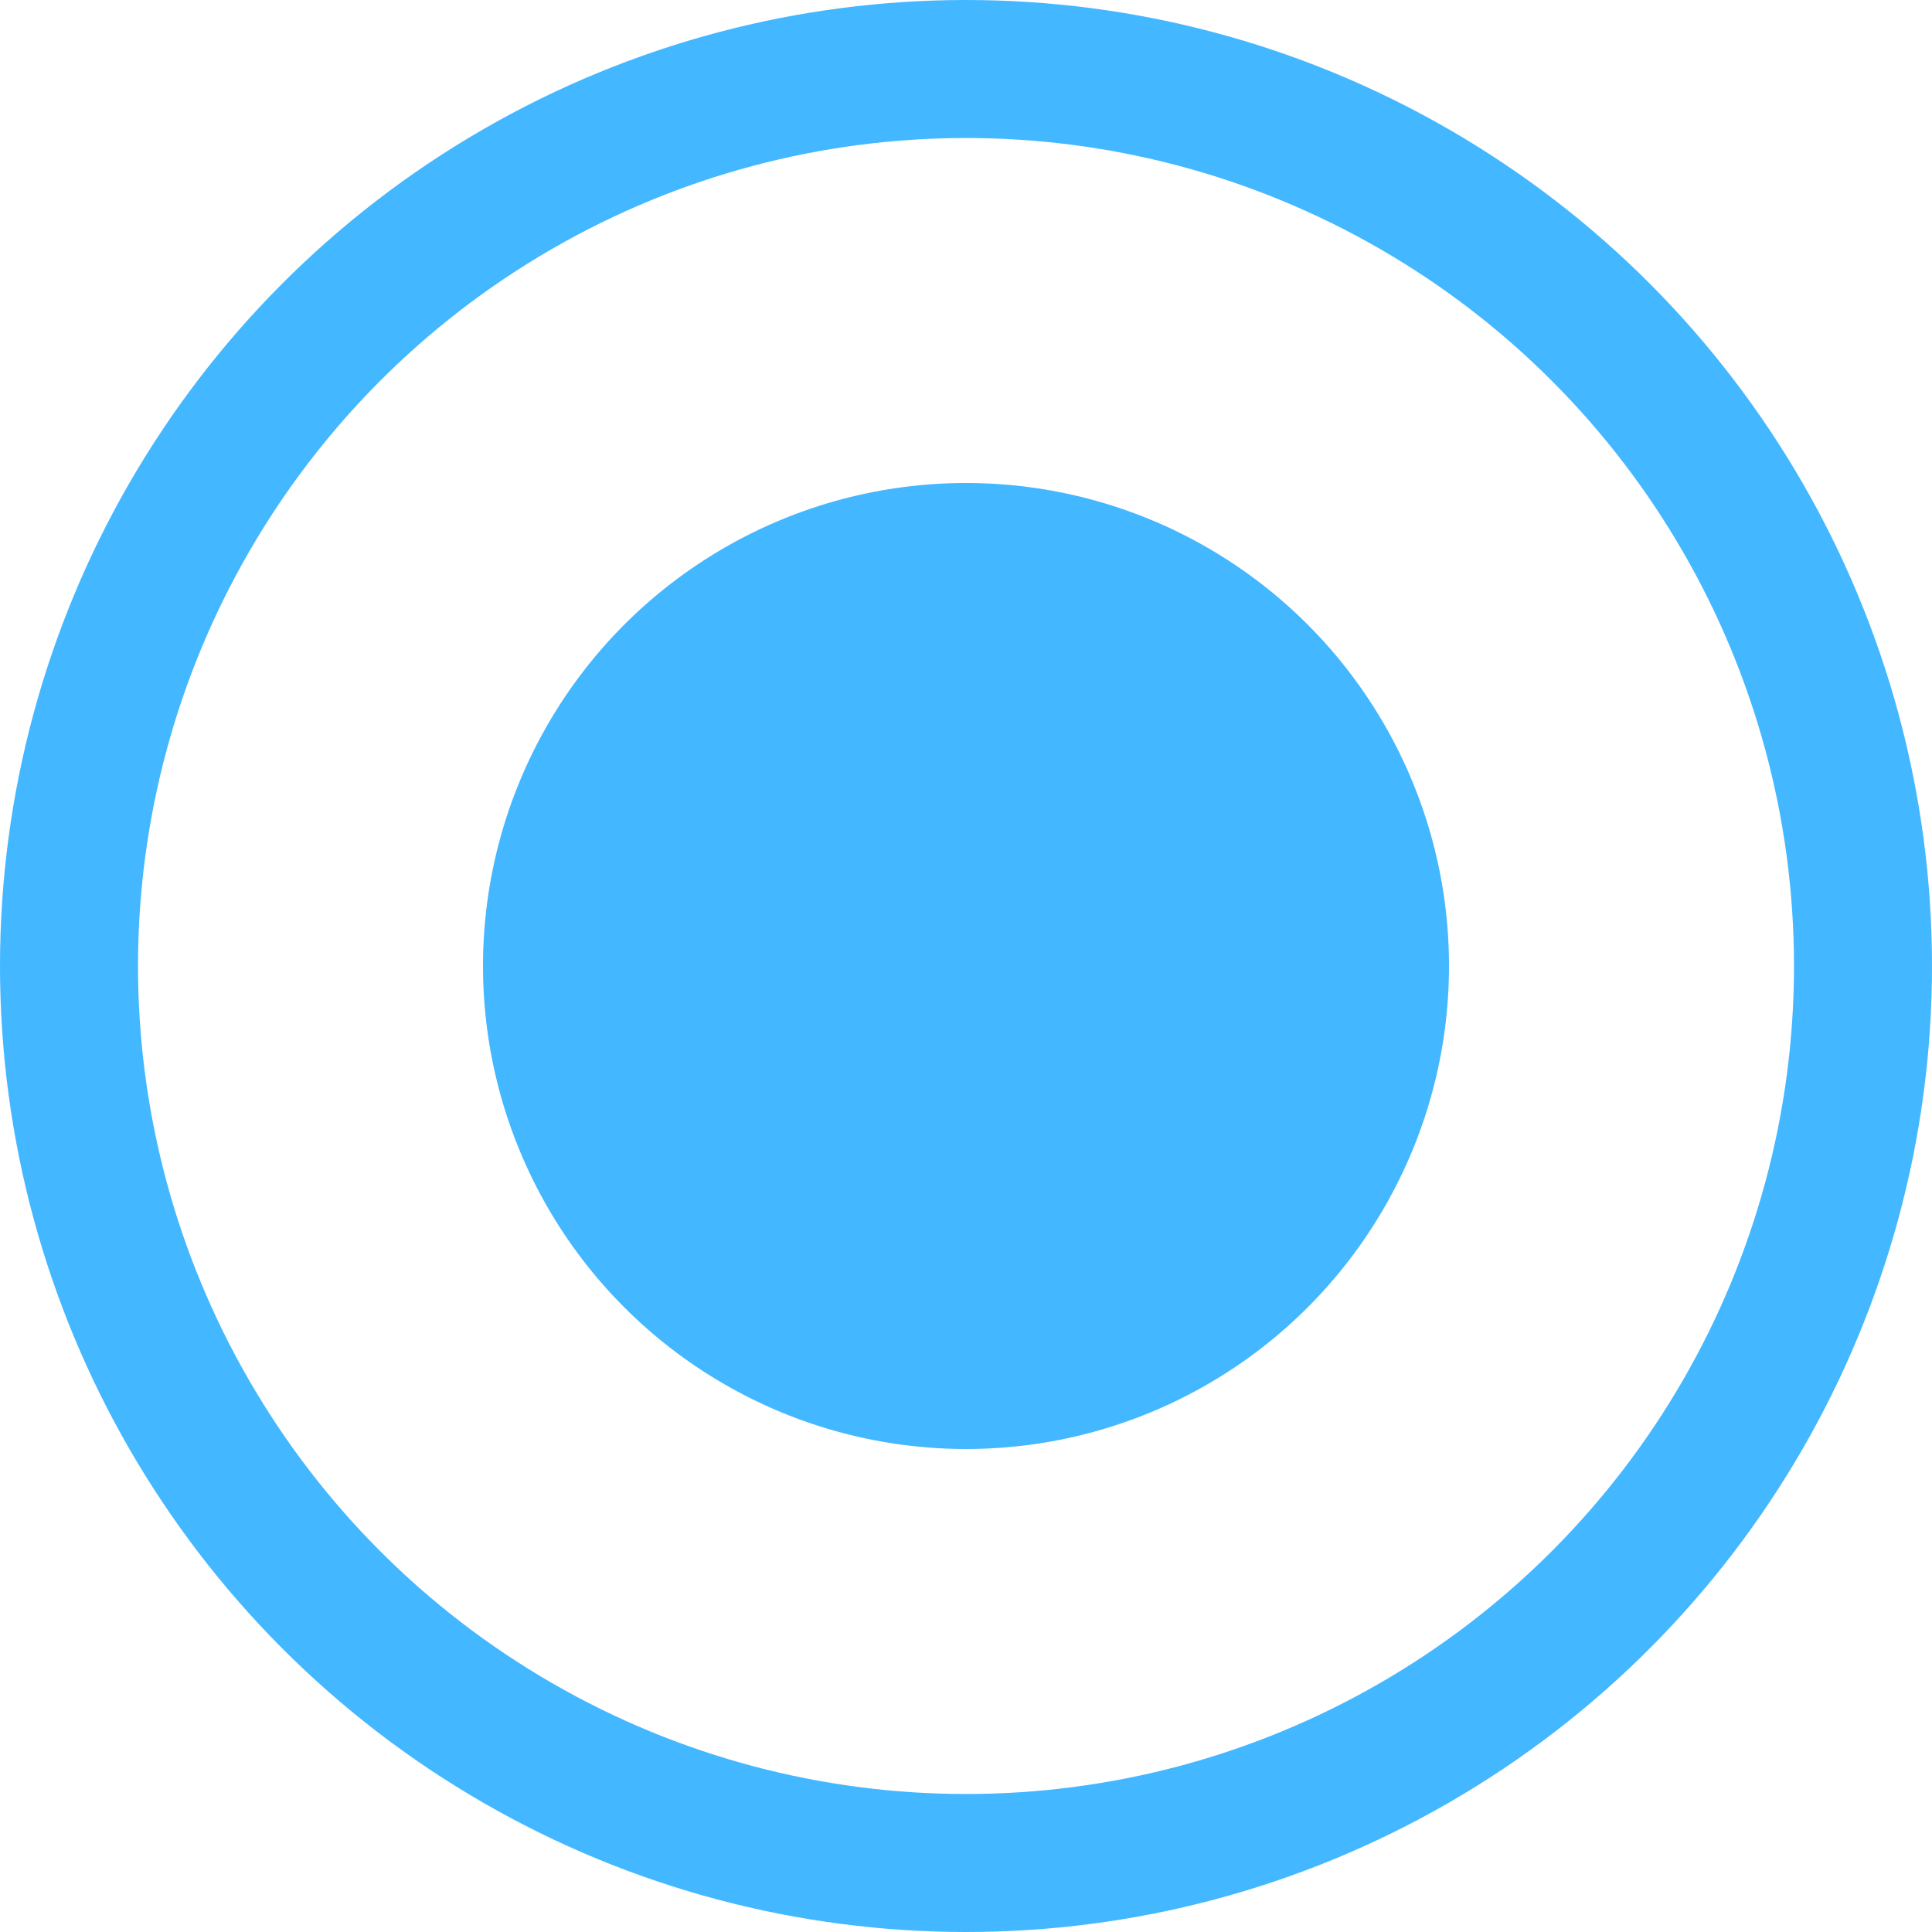
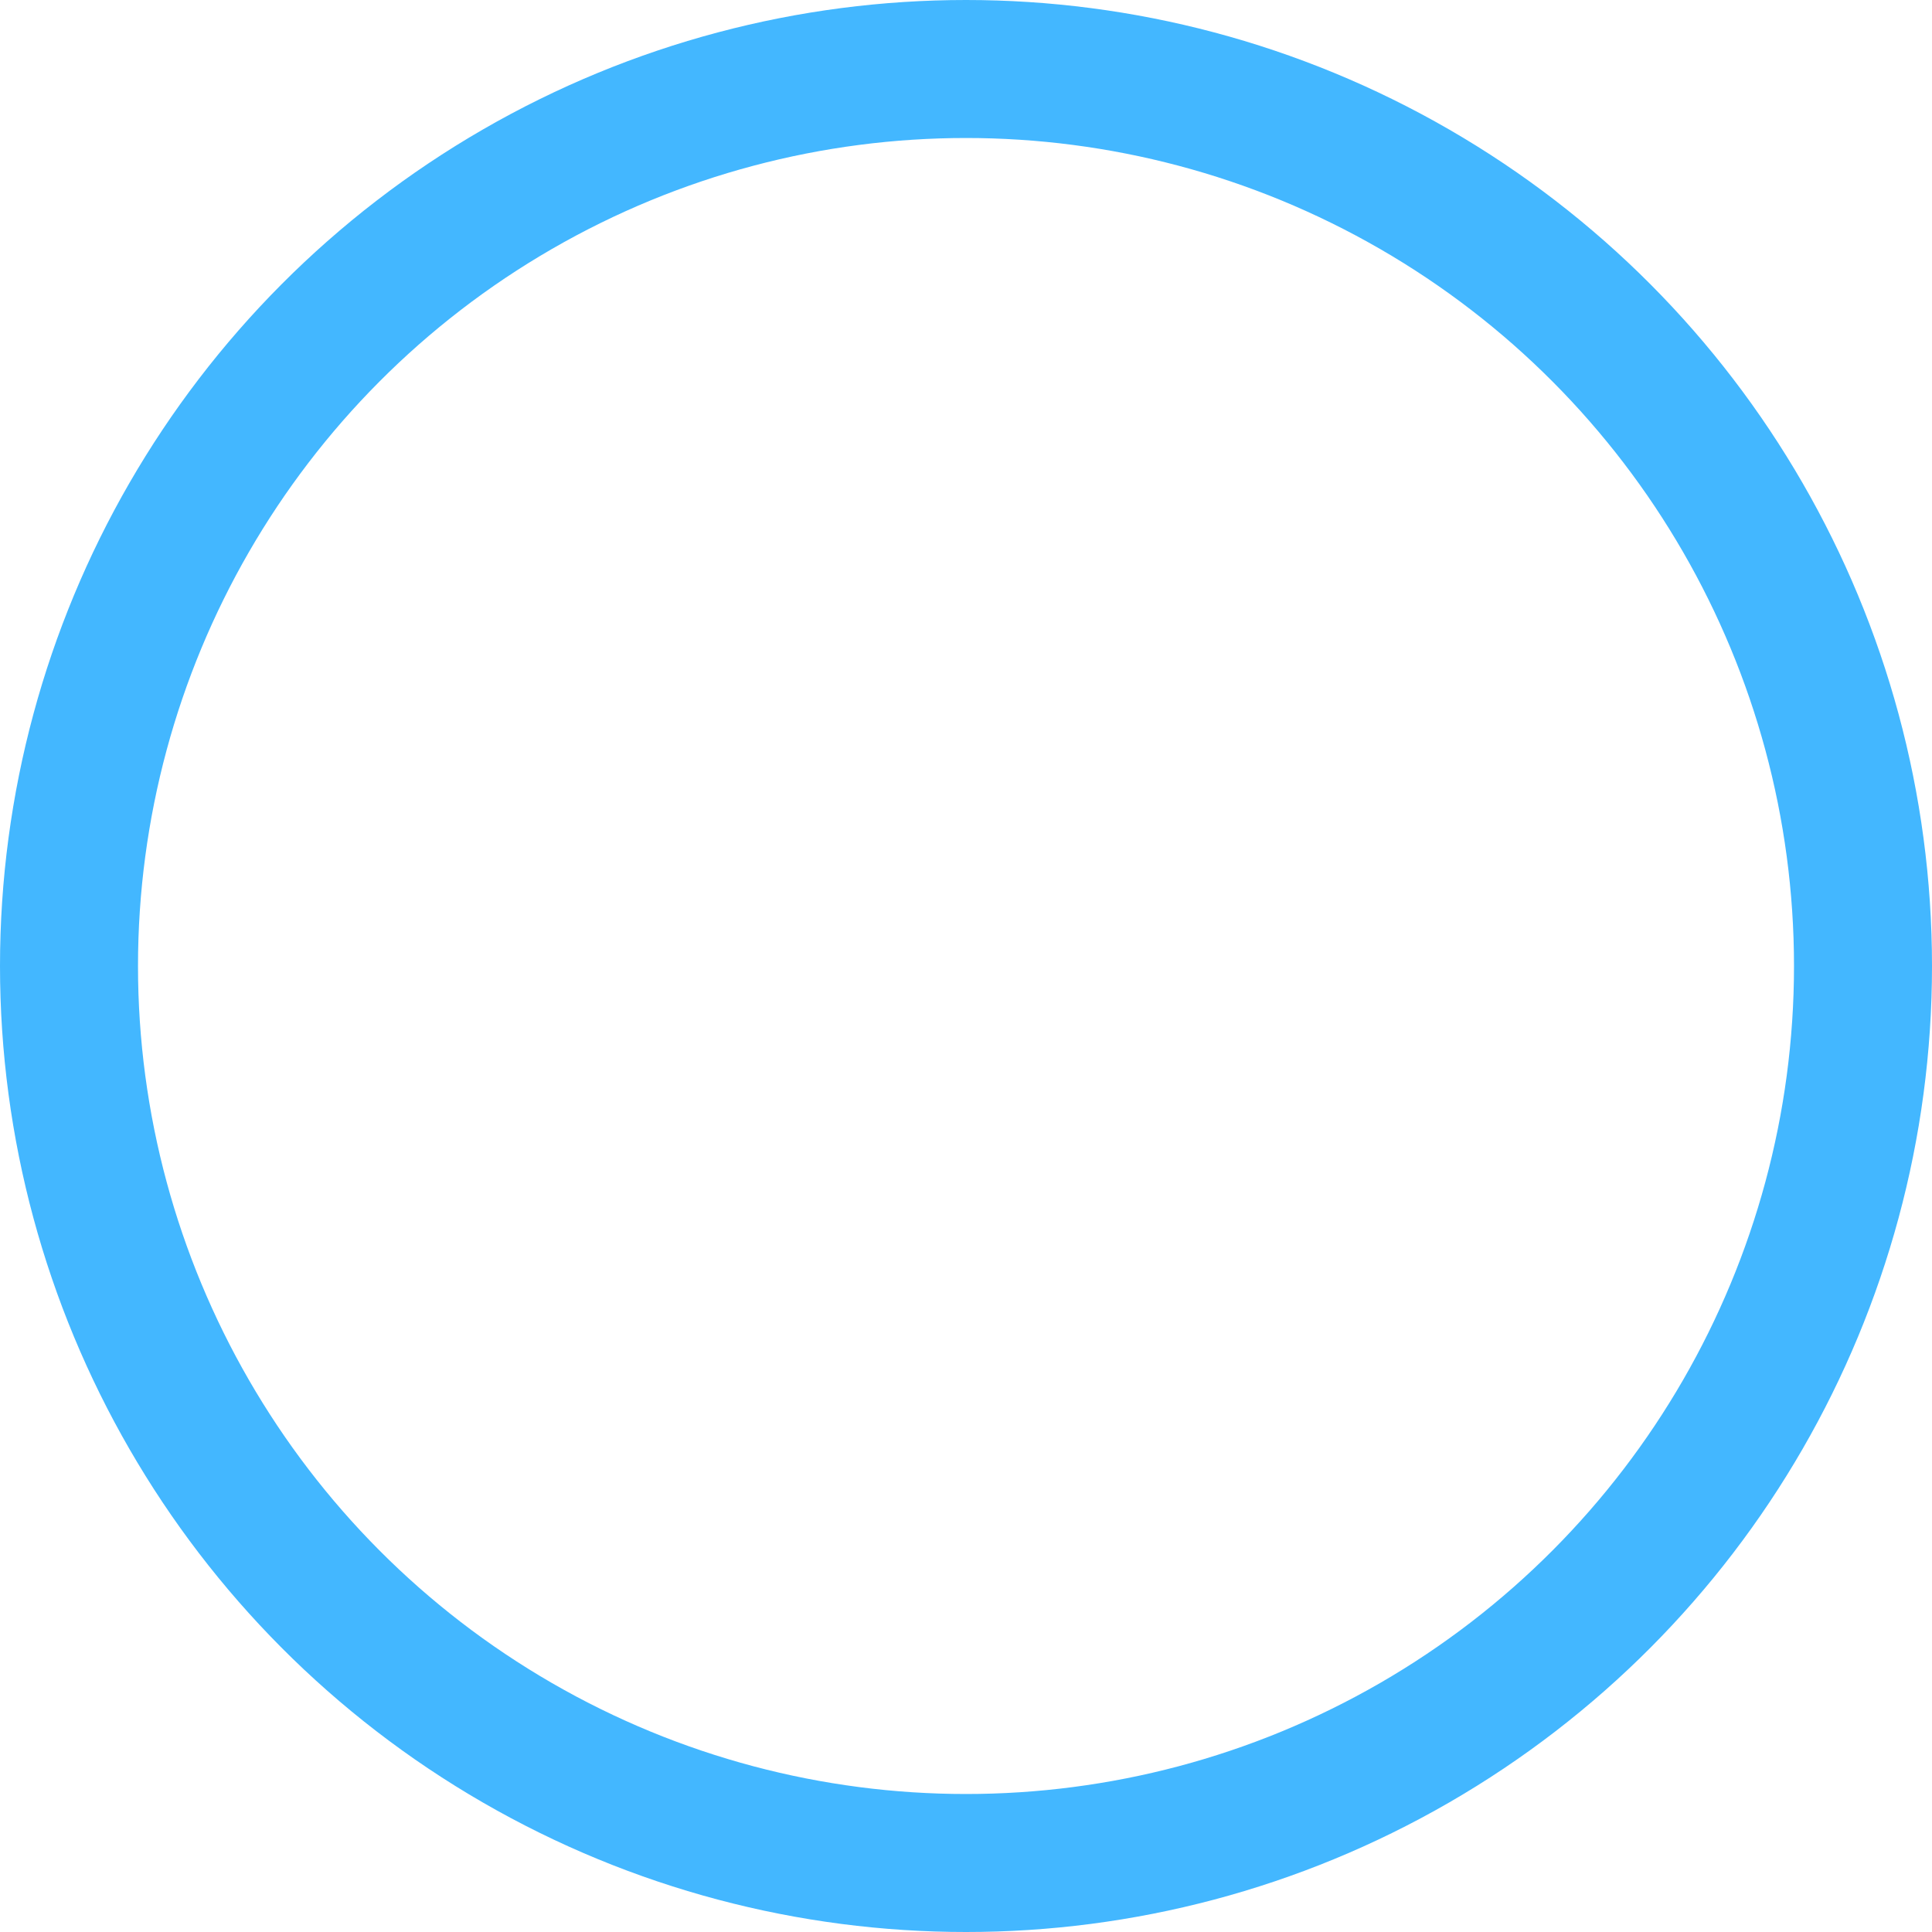
<svg xmlns="http://www.w3.org/2000/svg" width="28" height="28" viewBox="0 0 28 28" fill="none">
  <circle cx="14" cy="14" r="13" stroke="#43B7FF" stroke-width="2" />
-   <circle cx="14" cy="14" r="7" fill="#43B7FF" />
</svg>